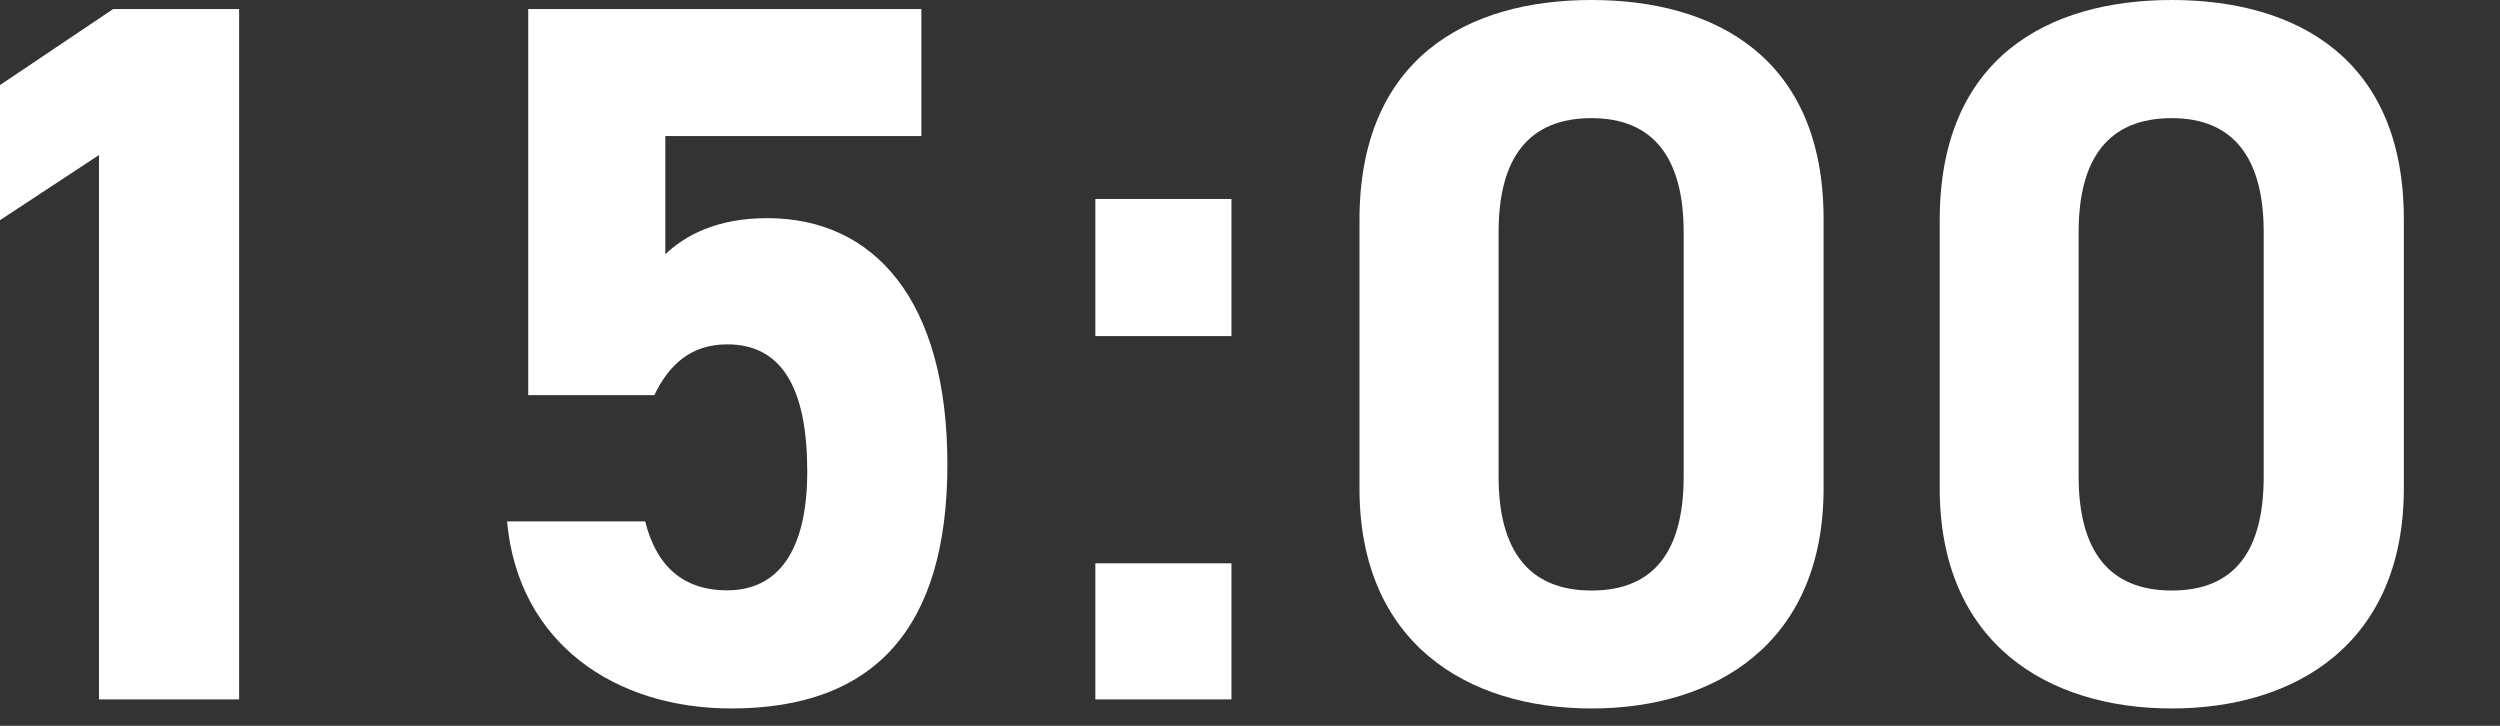
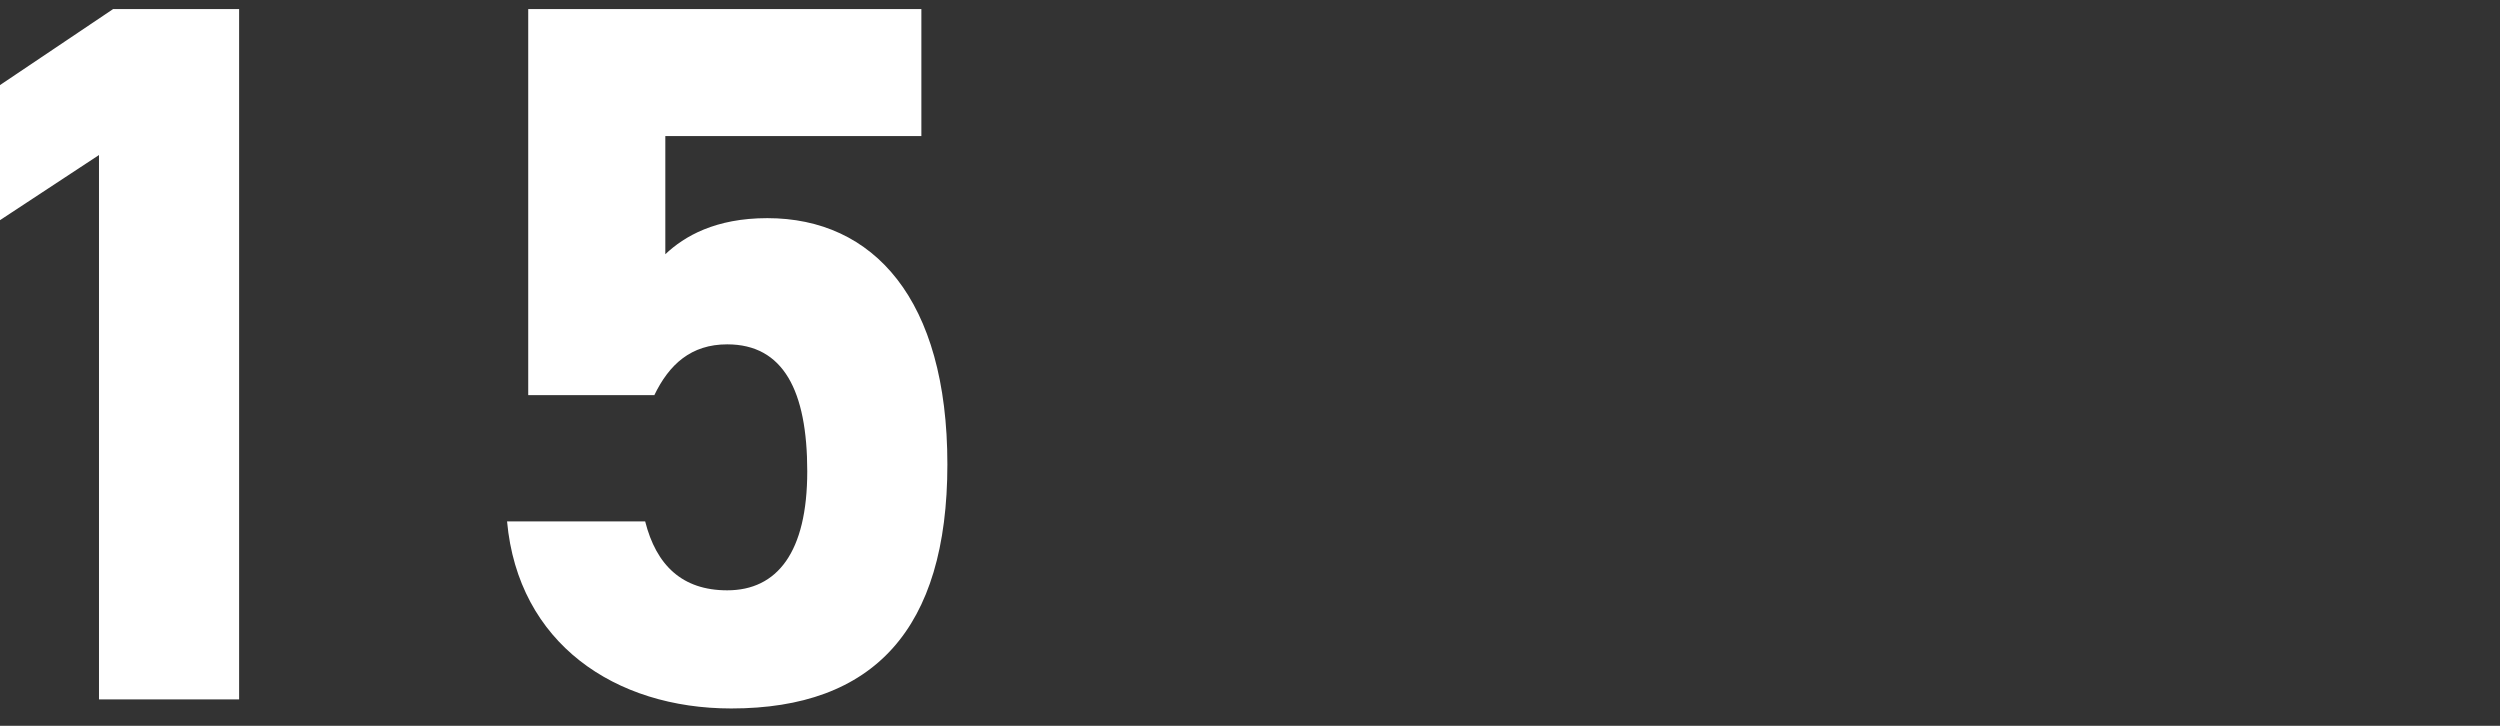
<svg xmlns="http://www.w3.org/2000/svg" id="popup" viewBox="0 0 124 36">
  <rect x="0" y="0" width="124" height="36" fill="#333333" stroke="none" />
  <defs>
    <style>
      .cls-1 {
        fill: #fff;
      }
    </style>
  </defs>
  <path class="cls-1" d="M11.86,34.69h-6.95V7.69L0,10.92v-6.7L5.61.45h6.25v34.24Z" />
  <path class="cls-1" d="M32.45,19.6h-6.25V.45h19.5v6.3h-12.7v5.86c.94-.89,2.48-1.79,5.06-1.79,5.26,0,8.93,4.02,8.93,12.21s-3.67,12.11-10.72,12.11c-5.76,0-10.57-3.23-11.12-9.28h6.85c.55,2.18,1.84,3.42,4.07,3.42,2.48,0,3.97-1.89,3.97-5.9s-1.19-6.3-3.97-6.3c-1.79,0-2.88.99-3.62,2.53Z" />
-   <path class="cls-1" d="M61.08,16.67h-6.75v-6.8h6.75v6.8ZM61.08,34.69h-6.75v-6.75h6.75v6.75Z" />
-   <path class="cls-1" d="M90.45,24.22c0,7.69-5.36,10.92-11.51,10.92s-11.51-3.23-11.51-10.92v-13.3c0-8.04,5.36-10.92,11.51-10.92s11.51,2.88,11.51,10.87v13.35ZM78.94,5.86c-3.13,0-4.61,1.98-4.61,5.66v12.11c0,3.67,1.49,5.66,4.61,5.66s4.57-1.98,4.57-5.66v-12.11c0-3.67-1.49-5.66-4.57-5.66Z" />
-   <path class="cls-1" d="M119.23,24.22c0,7.69-5.36,10.92-11.51,10.92s-11.51-3.23-11.51-10.92v-13.3c0-8.04,5.36-10.92,11.51-10.92s11.51,2.88,11.51,10.87v13.35ZM107.72,5.86c-3.13,0-4.62,1.98-4.62,5.66v12.11c0,3.67,1.49,5.66,4.62,5.66s4.56-1.98,4.56-5.66v-12.11c0-3.67-1.49-5.66-4.56-5.66Z" />
</svg>